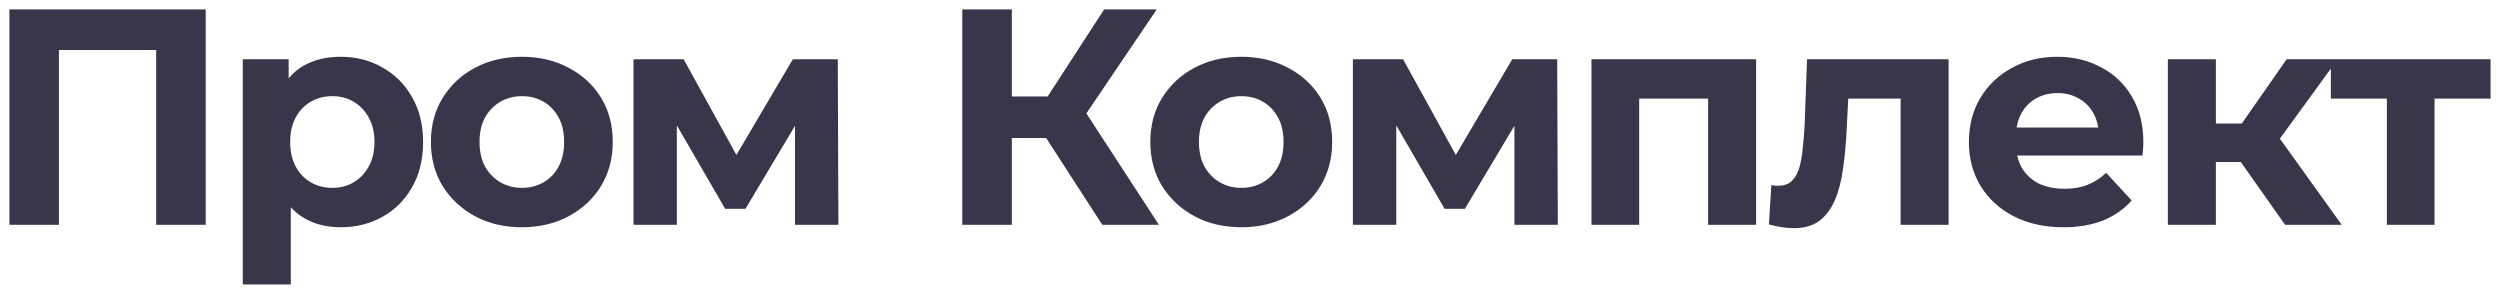
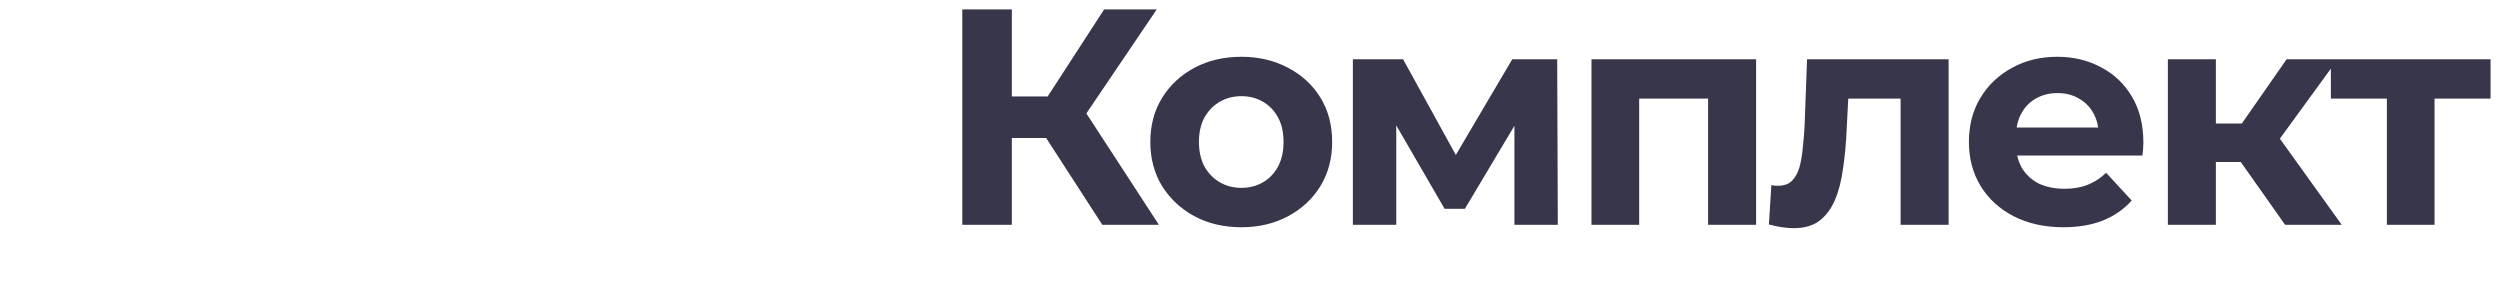
<svg xmlns="http://www.w3.org/2000/svg" viewBox="0 0 266.18 31.29" data-guides="{&quot;vertical&quot;:[],&quot;horizontal&quot;:[]}">
  <defs />
-   <path fill="#37364A" stroke="none" fill-opacity="1" stroke-width="1" stroke-opacity="1" id="tSvg1e4dd322a6" title="Path 2" d="M1 23.933C1 16.289 1 8.644 1 1C7.968 1 14.935 1 21.902 1C21.902 8.644 21.902 16.289 21.902 23.933C20.144 23.933 18.386 23.933 16.628 23.933C16.628 17.326 16.628 10.719 16.628 4.112C17.032 4.516 17.436 4.92 17.84 5.324C13.581 5.324 9.322 5.324 5.063 5.324C5.467 4.92 5.871 4.516 6.275 4.112C6.275 10.719 6.275 17.326 6.275 23.933C4.517 23.933 2.758 23.933 1 23.933ZM36.269 24.195C34.784 24.195 33.484 23.868 32.37 23.212C31.257 22.557 30.383 21.563 29.75 20.231C29.138 18.877 28.832 17.173 28.832 15.12C28.832 13.045 29.127 11.342 29.717 10.009C30.306 8.677 31.158 7.683 32.272 7.028C33.386 6.373 34.718 6.045 36.269 6.045C37.929 6.045 39.414 6.427 40.725 7.192C42.057 7.934 43.105 8.983 43.87 10.337C44.656 11.691 45.049 13.286 45.049 15.12C45.049 16.977 44.656 18.582 43.87 19.936C43.105 21.29 42.057 22.339 40.725 23.081C39.414 23.824 37.929 24.195 36.269 24.195ZM25.851 30.289C25.851 22.295 25.851 14.301 25.851 6.307C27.478 6.307 29.105 6.307 30.732 6.307C30.732 7.508 30.732 8.71 30.732 9.911C30.7 11.658 30.667 13.406 30.634 15.153C30.743 16.889 30.852 18.626 30.962 20.362C30.962 23.671 30.962 26.98 30.962 30.289C29.258 30.289 27.555 30.289 25.851 30.289ZM35.385 20.002C36.236 20.002 36.99 19.805 37.645 19.412C38.322 19.019 38.857 18.462 39.251 17.741C39.666 16.998 39.873 16.125 39.873 15.12C39.873 14.094 39.666 13.22 39.251 12.499C38.857 11.778 38.322 11.222 37.645 10.828C36.99 10.435 36.236 10.239 35.385 10.239C34.533 10.239 33.768 10.435 33.091 10.828C32.414 11.222 31.879 11.778 31.486 12.499C31.093 13.22 30.896 14.094 30.896 15.12C30.896 16.125 31.093 16.998 31.486 17.741C31.879 18.462 32.414 19.019 33.091 19.412C33.768 19.805 34.533 20.002 35.385 20.002ZM55.577 24.195C53.699 24.195 52.028 23.802 50.564 23.016C49.123 22.23 47.976 21.159 47.124 19.805C46.294 18.429 45.879 16.867 45.879 15.12C45.879 13.351 46.294 11.789 47.124 10.435C47.976 9.059 49.123 7.989 50.564 7.224C52.028 6.438 53.699 6.045 55.577 6.045C57.433 6.045 59.093 6.438 60.557 7.224C62.02 7.989 63.167 9.048 63.997 10.402C64.827 11.757 65.242 13.329 65.242 15.12C65.242 16.867 64.827 18.429 63.997 19.805C63.167 21.159 62.02 22.23 60.557 23.016C59.093 23.802 57.433 24.195 55.577 24.195ZM55.577 20.002C56.429 20.002 57.193 19.805 57.87 19.412C58.547 19.019 59.083 18.462 59.476 17.741C59.869 16.998 60.065 16.125 60.065 15.12C60.065 14.094 59.869 13.22 59.476 12.499C59.083 11.778 58.547 11.222 57.87 10.828C57.193 10.435 56.429 10.239 55.577 10.239C54.725 10.239 53.961 10.435 53.284 10.828C52.606 11.222 52.06 11.778 51.645 12.499C51.252 13.22 51.056 14.094 51.056 15.12C51.056 16.125 51.252 16.998 51.645 17.741C52.06 18.462 52.606 19.019 53.284 19.412C53.961 19.805 54.725 20.002 55.577 20.002ZM67.447 23.933C67.447 18.058 67.447 12.182 67.447 6.307C69.227 6.307 71.007 6.307 72.787 6.307C75.004 10.326 77.22 14.345 79.437 18.364C78.728 18.364 78.018 18.364 77.308 18.364C79.678 14.345 82.047 10.326 84.417 6.307C86.011 6.307 87.606 6.307 89.2 6.307C89.222 12.182 89.244 18.058 89.266 23.933C87.726 23.933 86.186 23.933 84.647 23.933C84.647 19.805 84.647 15.677 84.647 11.549C84.909 11.724 85.171 11.899 85.433 12.073C83.412 15.459 81.392 18.844 79.372 22.23C78.651 22.23 77.93 22.23 77.21 22.23C75.178 18.724 73.147 15.218 71.116 11.713C71.433 11.636 71.749 11.56 72.066 11.484C72.066 15.633 72.066 19.783 72.066 23.933C70.526 23.933 68.986 23.933 67.447 23.933Z" />
  <path fill="#37364A" stroke="none" fill-opacity="1" stroke-width="1" stroke-opacity="1" id="tSvg109e77a117b" title="Path 3" d="M117.364 23.933C114.983 20.253 112.602 16.573 110.222 12.892C111.652 12.03 113.083 11.167 114.513 10.304C117.473 14.847 120.432 19.39 123.391 23.933C121.382 23.933 119.373 23.933 117.364 23.933ZM102.457 23.933C102.457 16.289 102.457 8.644 102.457 1C104.215 1 105.973 1 107.731 1C107.731 8.644 107.731 16.289 107.731 23.933C105.973 23.933 104.215 23.933 102.457 23.933ZM106.192 14.694C106.192 13.22 106.192 11.746 106.192 10.271C108.856 10.271 111.521 10.271 114.186 10.271C114.186 11.746 114.186 13.22 114.186 14.694C111.521 14.694 108.856 14.694 106.192 14.694ZM115.004 13.056C113.377 12.86 111.751 12.663 110.124 12.466C112.603 8.644 115.082 4.822 117.561 1C119.428 1 121.295 1 123.162 1C120.443 5.019 117.724 9.037 115.004 13.056ZM132.174 24.195C130.297 24.195 128.625 23.802 127.162 23.016C125.721 22.23 124.573 21.159 123.722 19.805C122.891 18.429 122.477 16.867 122.477 15.12C122.477 13.351 122.891 11.789 123.722 10.435C124.573 9.059 125.721 7.989 127.162 7.224C128.625 6.438 130.297 6.045 132.174 6.045C134.031 6.045 135.69 6.438 137.155 7.224C138.618 7.989 139.764 9.048 140.595 10.402C141.424 11.757 141.839 13.329 141.839 15.12C141.839 16.867 141.424 18.429 140.595 19.805C139.764 21.159 138.618 22.23 137.155 23.016C135.69 23.802 134.031 24.195 132.174 24.195ZM132.174 20.002C133.026 20.002 133.791 19.805 134.468 19.412C135.144 19.019 135.68 18.462 136.073 17.741C136.466 16.998 136.662 16.125 136.662 15.12C136.662 14.094 136.466 13.22 136.073 12.499C135.68 11.778 135.144 11.222 134.468 10.828C133.791 10.435 133.026 10.239 132.174 10.239C131.322 10.239 130.559 10.435 129.881 10.828C129.204 11.222 128.659 11.778 128.244 12.499C127.85 13.22 127.653 14.094 127.653 15.12C127.653 16.125 127.85 16.998 128.244 17.741C128.659 18.462 129.204 19.019 129.881 19.412C130.559 19.805 131.322 20.002 132.174 20.002ZM144.044 23.933C144.044 18.058 144.044 12.182 144.044 6.307C145.825 6.307 147.605 6.307 149.385 6.307C151.601 10.326 153.818 14.345 156.035 18.364C155.325 18.364 154.615 18.364 153.905 18.364C156.275 14.345 158.645 10.326 161.014 6.307C162.609 6.307 164.203 6.307 165.798 6.307C165.82 12.182 165.841 18.058 165.863 23.933C164.324 23.933 162.784 23.933 161.244 23.933C161.244 19.805 161.244 15.677 161.244 11.549C161.506 11.724 161.768 11.899 162.03 12.073C160.01 15.459 157.99 18.844 155.97 22.23C155.249 22.23 154.528 22.23 153.808 22.23C151.776 18.724 149.745 15.218 147.714 11.713C148.03 11.636 148.347 11.56 148.663 11.484C148.663 15.633 148.663 19.783 148.663 23.933C147.124 23.933 145.584 23.933 144.044 23.933ZM169.448 23.933C169.448 18.058 169.448 12.182 169.448 6.307C175.291 6.307 181.134 6.307 186.976 6.307C186.976 12.182 186.976 18.058 186.976 23.933C185.273 23.933 183.569 23.933 181.865 23.933C181.865 19.073 181.865 14.214 181.865 9.354C182.248 9.736 182.63 10.118 183.012 10.501C179.802 10.501 176.591 10.501 173.381 10.501C173.762 10.118 174.144 9.736 174.526 9.354C174.526 14.214 174.526 19.073 174.526 23.933C172.834 23.933 171.141 23.933 169.448 23.933ZM188.339 23.9C188.426 22.503 188.513 21.105 188.601 19.707C188.732 19.729 188.863 19.75 188.994 19.772C189.125 19.772 189.244 19.772 189.353 19.772C189.965 19.772 190.446 19.598 190.796 19.248C191.144 18.899 191.406 18.429 191.582 17.839C191.756 17.228 191.876 16.54 191.941 15.775C192.03 15.011 192.095 14.214 192.138 13.384C192.226 11.025 192.313 8.666 192.4 6.307C197.424 6.307 202.448 6.307 207.471 6.307C207.471 12.182 207.471 18.058 207.471 23.933C205.768 23.933 204.064 23.933 202.361 23.933C202.361 19.041 202.361 14.148 202.361 9.256C202.743 9.671 203.125 10.086 203.506 10.501C200.929 10.501 198.352 10.501 195.775 10.501C196.136 10.064 196.496 9.627 196.857 9.19C196.78 10.665 196.703 12.139 196.626 13.613C196.561 15.186 196.43 16.627 196.233 17.938C196.06 19.248 195.764 20.384 195.35 21.345C194.935 22.284 194.377 23.016 193.679 23.54C192.98 24.042 192.083 24.294 190.992 24.294C190.599 24.294 190.184 24.261 189.746 24.195C189.31 24.13 188.84 24.031 188.339 23.9ZM219.691 24.195C217.683 24.195 215.913 23.802 214.385 23.016C212.877 22.23 211.708 21.159 210.879 19.805C210.048 18.429 209.633 16.867 209.633 15.12C209.633 13.351 210.037 11.789 210.846 10.435C211.677 9.059 212.8 7.989 214.22 7.224C215.641 6.438 217.245 6.045 219.036 6.045C220.762 6.045 222.312 6.416 223.689 7.159C225.087 7.88 226.19 8.928 226.998 10.304C227.805 11.658 228.209 13.286 228.209 15.186C228.209 15.382 228.198 15.612 228.178 15.874C228.155 16.114 228.133 16.343 228.112 16.562C223.339 16.562 218.567 16.562 213.794 16.562C213.794 15.568 213.794 14.574 213.794 13.58C217.672 13.58 221.548 13.58 225.425 13.58C224.77 13.875 224.115 14.17 223.459 14.465C223.459 13.548 223.274 12.75 222.903 12.073C222.531 11.396 222.018 10.872 221.363 10.501C220.708 10.108 219.942 9.911 219.07 9.911C218.196 9.911 217.421 10.108 216.744 10.501C216.088 10.872 215.575 11.407 215.203 12.106C214.833 12.783 214.647 13.591 214.647 14.53C214.647 14.793 214.647 15.055 214.647 15.317C214.647 16.278 214.853 17.13 215.268 17.872C215.706 18.593 216.306 19.15 217.071 19.543C217.857 19.914 218.774 20.1 219.822 20.1C220.762 20.1 221.582 19.958 222.28 19.674C223 19.39 223.655 18.964 224.245 18.396C225.152 19.379 226.058 20.362 226.964 21.345C226.156 22.262 225.142 22.972 223.918 23.474C222.695 23.955 221.286 24.195 219.691 24.195ZM243.299 23.933C241.334 21.148 239.368 18.364 237.403 15.579C238.789 14.76 240.176 13.941 241.562 13.122C244.151 16.726 246.739 20.329 249.327 23.933C247.318 23.933 245.309 23.933 243.299 23.933ZM230.817 23.933C230.817 18.058 230.817 12.182 230.817 6.307C232.521 6.307 234.224 6.307 235.928 6.307C235.928 12.182 235.928 18.058 235.928 23.933C234.224 23.933 232.521 23.933 230.817 23.933ZM234.421 17.25C234.421 15.885 234.421 14.52 234.421 13.154C236.474 13.154 238.527 13.154 240.581 13.154C240.581 14.52 240.581 15.885 240.581 17.25C238.527 17.25 236.474 17.25 234.421 17.25ZM242.054 15.71C240.46 15.535 238.866 15.36 237.272 15.186C239.335 12.226 241.399 9.267 243.464 6.307C245.276 6.307 247.089 6.307 248.901 6.307C246.619 9.441 244.337 12.576 242.054 15.71ZM254.135 23.933C254.135 19.062 254.135 14.192 254.135 9.321C254.517 9.714 254.899 10.108 255.28 10.501C252.911 10.501 250.541 10.501 248.172 10.501C248.172 9.103 248.172 7.705 248.172 6.307C253.839 6.307 259.507 6.307 265.175 6.307C265.175 7.705 265.175 9.103 265.175 10.501C262.805 10.501 260.435 10.501 258.065 10.501C258.448 10.108 258.83 9.714 259.212 9.321C259.212 14.192 259.212 19.062 259.212 23.933C257.52 23.933 255.827 23.933 254.135 23.933Z" />
</svg>